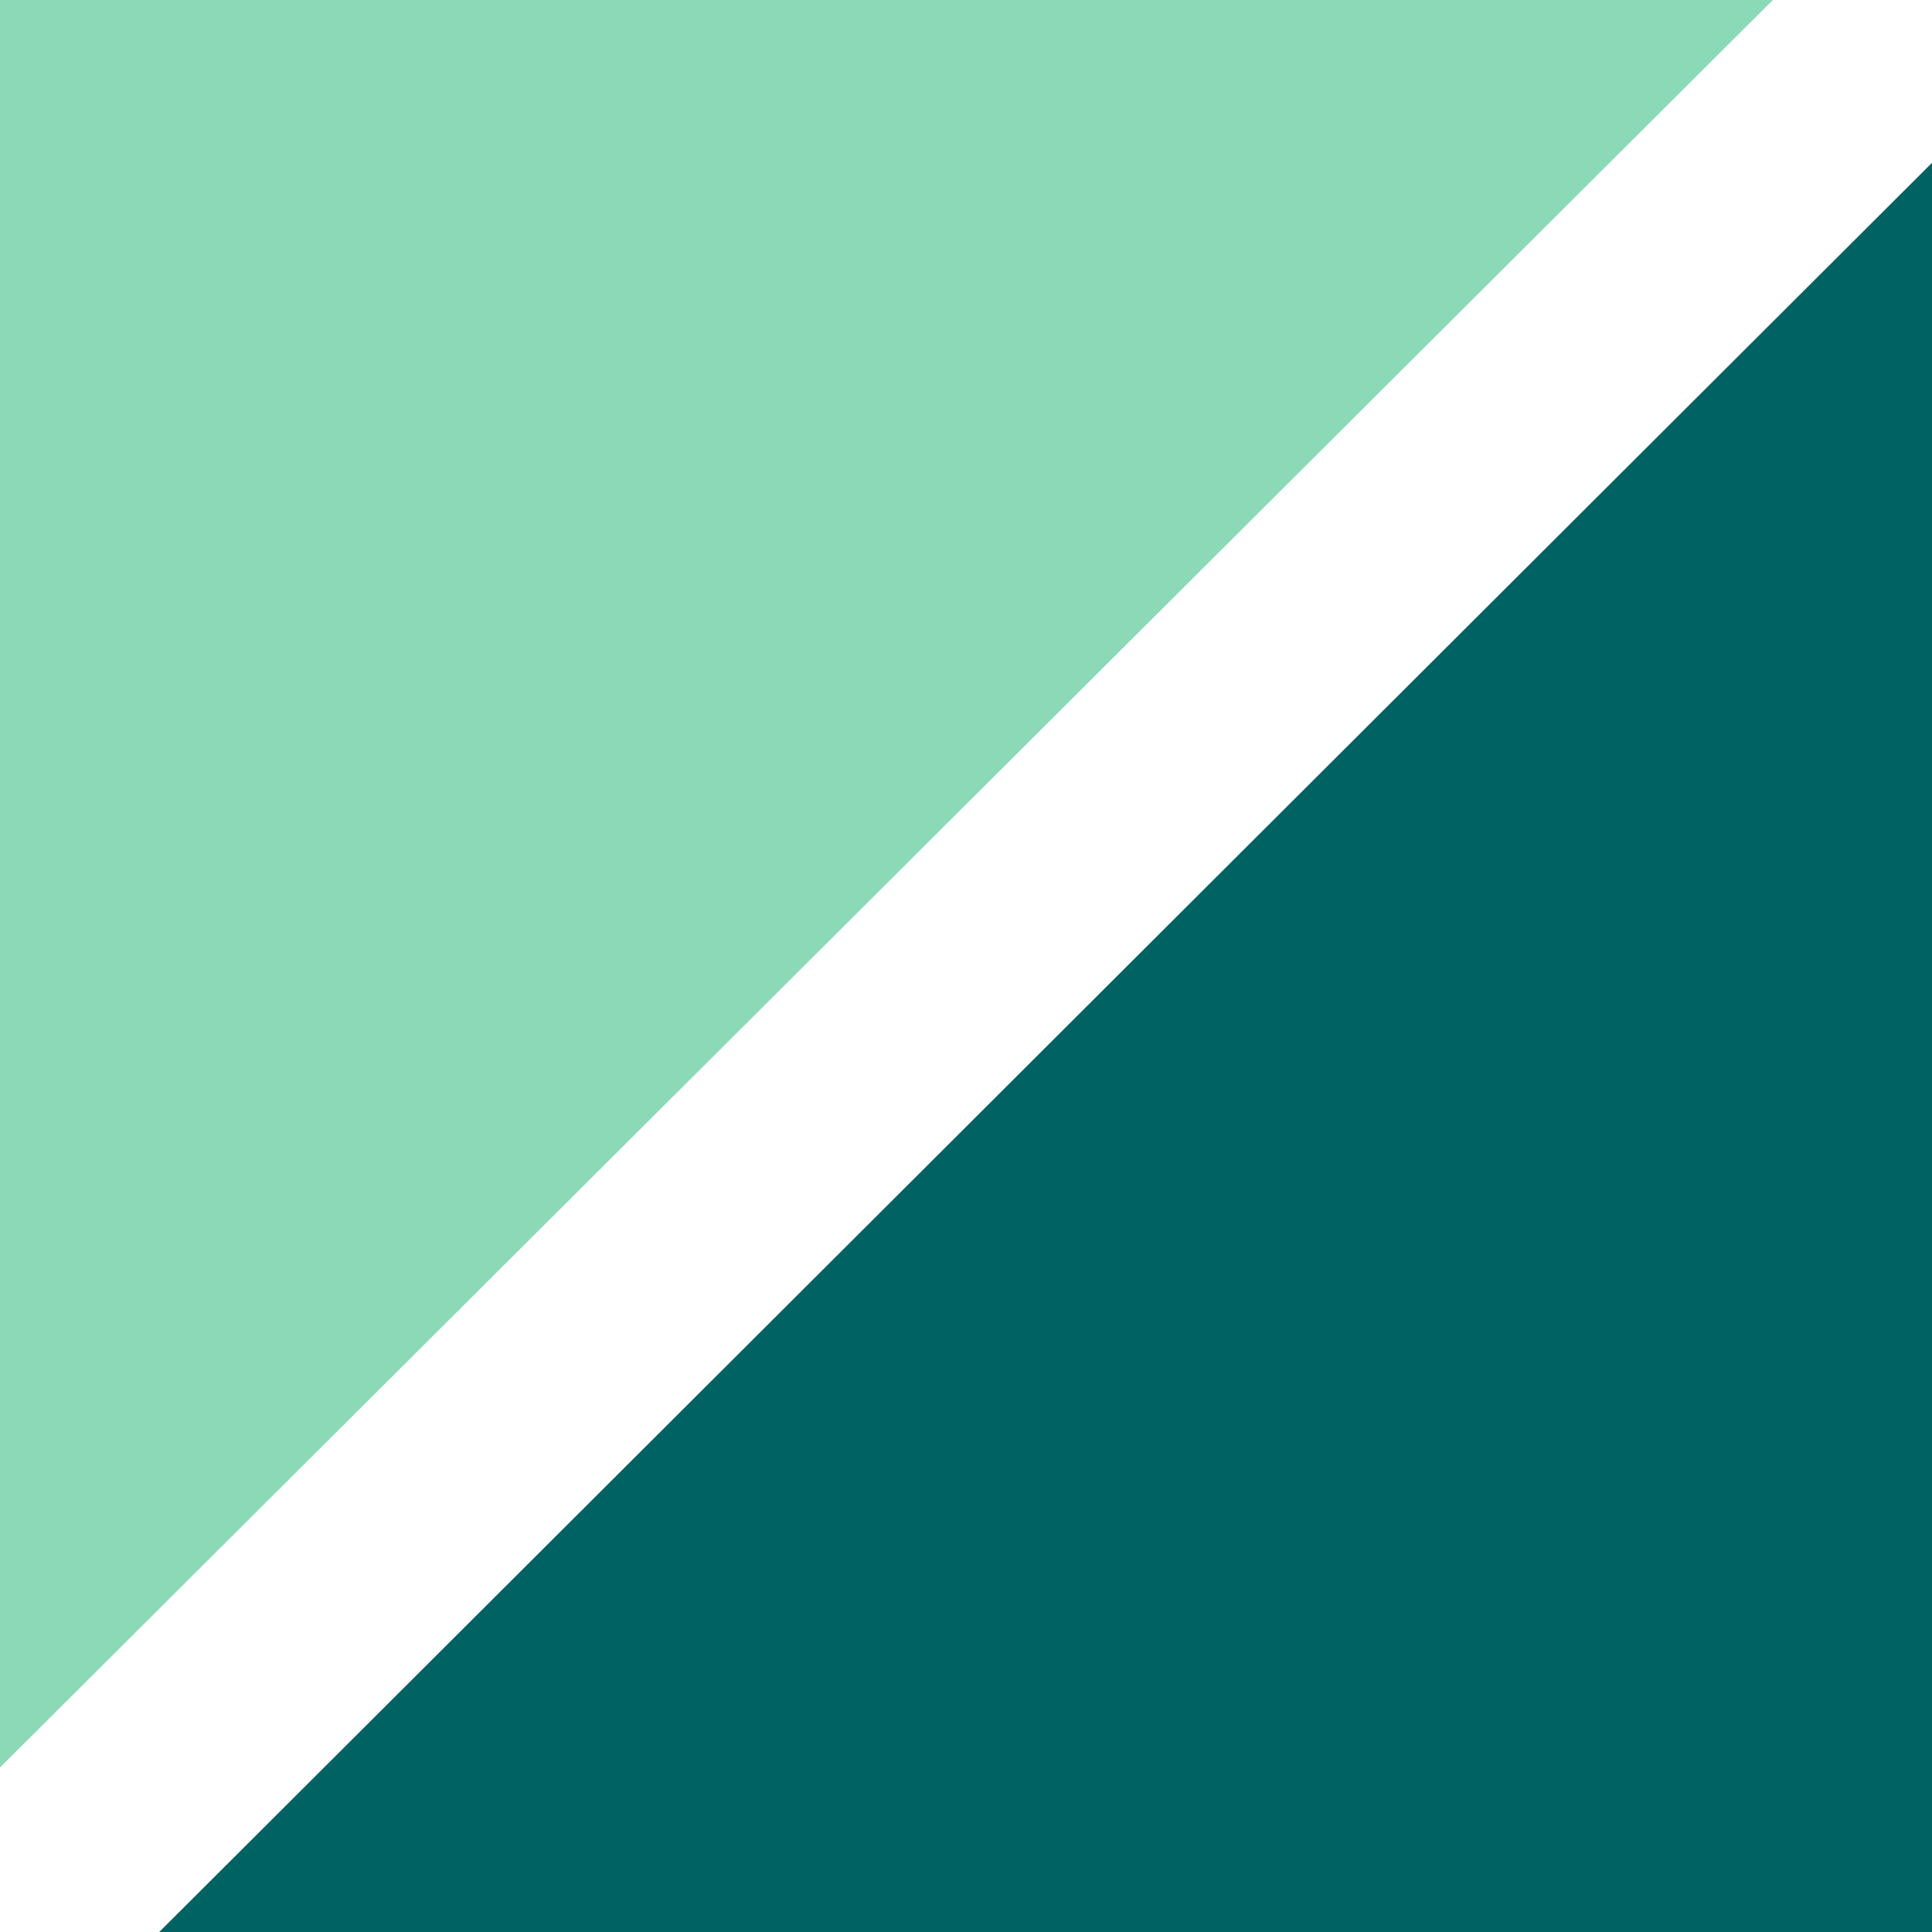
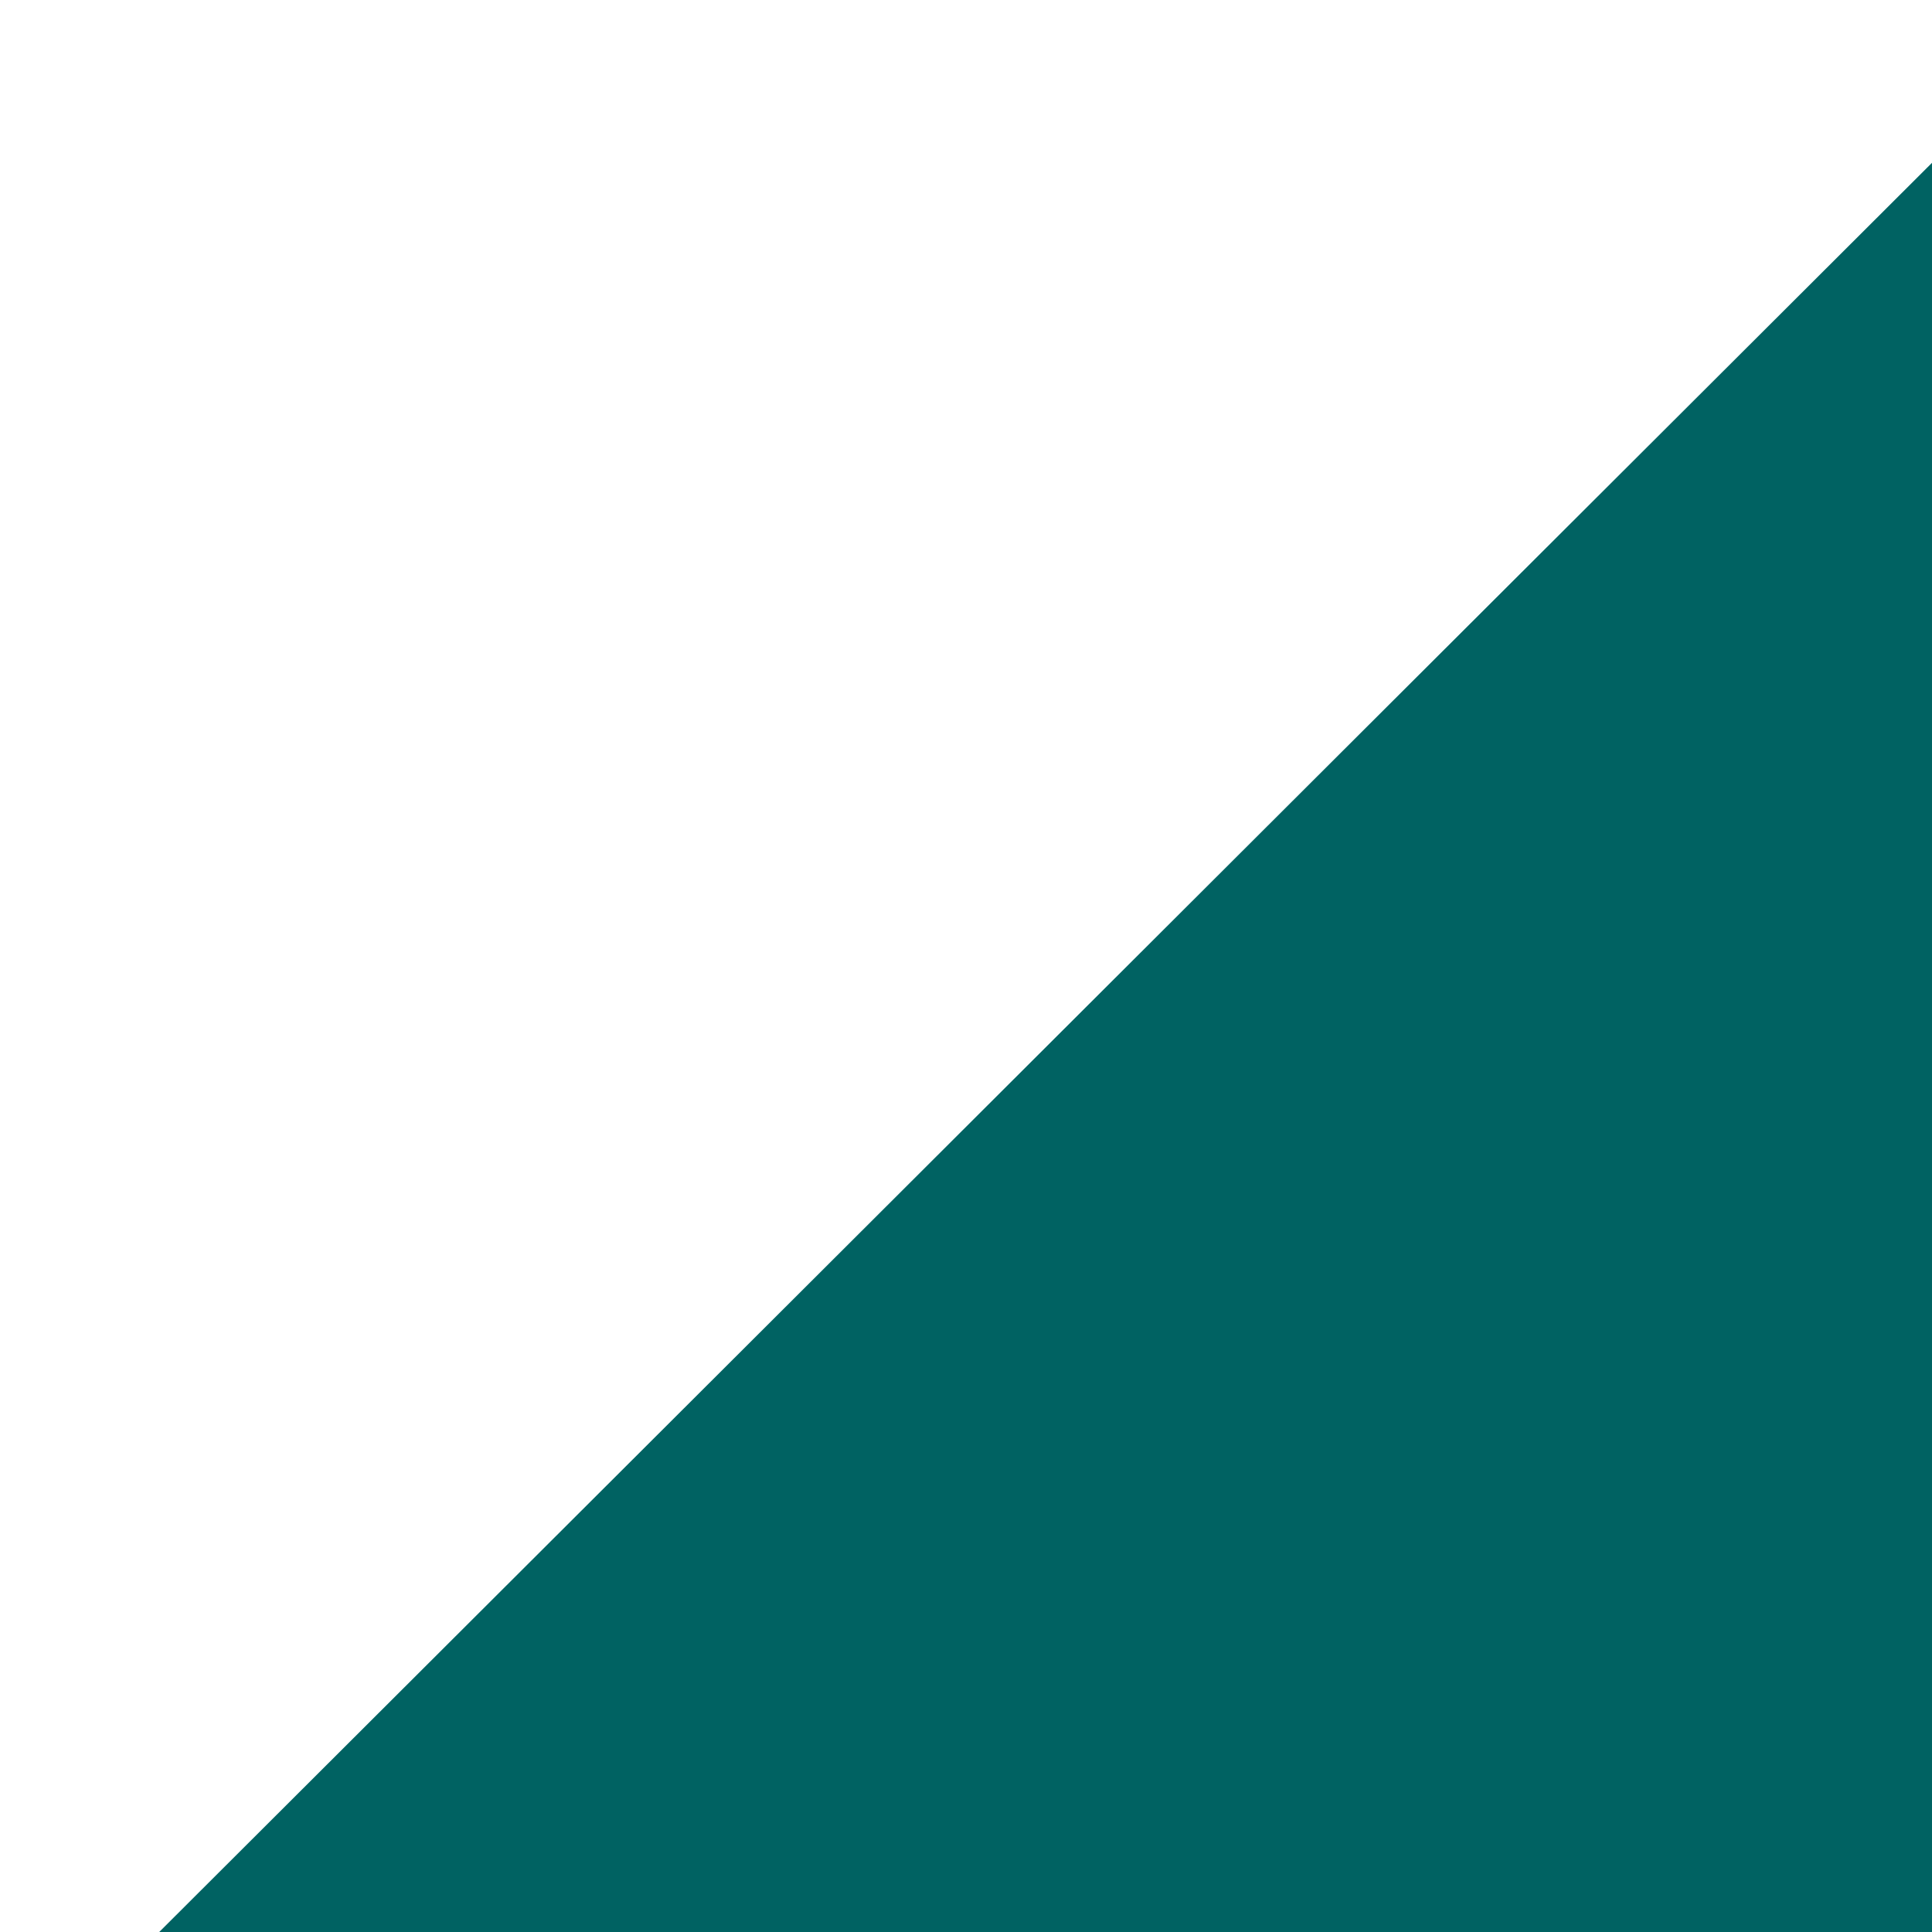
<svg xmlns="http://www.w3.org/2000/svg" width="22" height="22" viewBox="0 0 22 22" fill="none">
-   <path d="M20.188 0H0V20.127L20.188 0Z" fill="#8CD9B8" />
-   <path d="M1.813 22H22.001V1.853L1.813 22Z" fill="#006262" />
+   <path d="M1.813 22H22.001V1.853L1.813 22" fill="#006262" />
</svg>